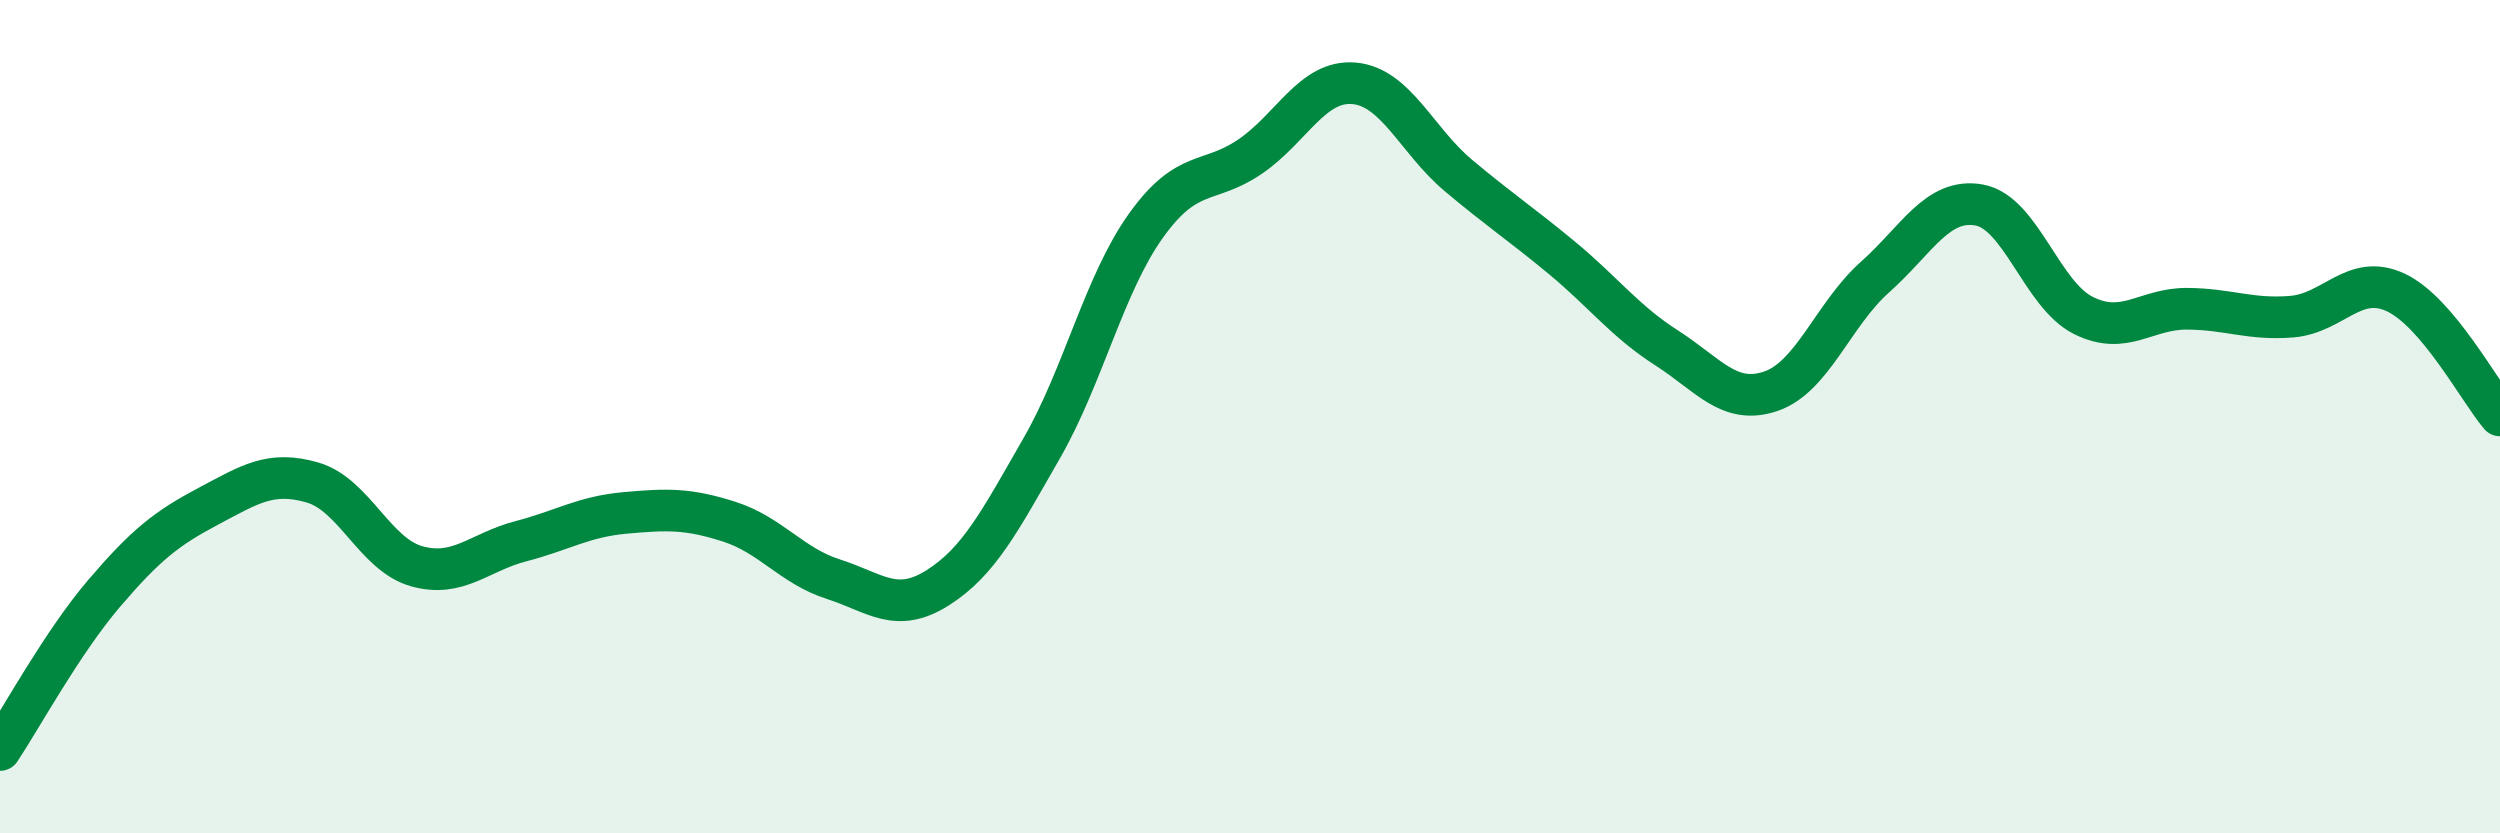
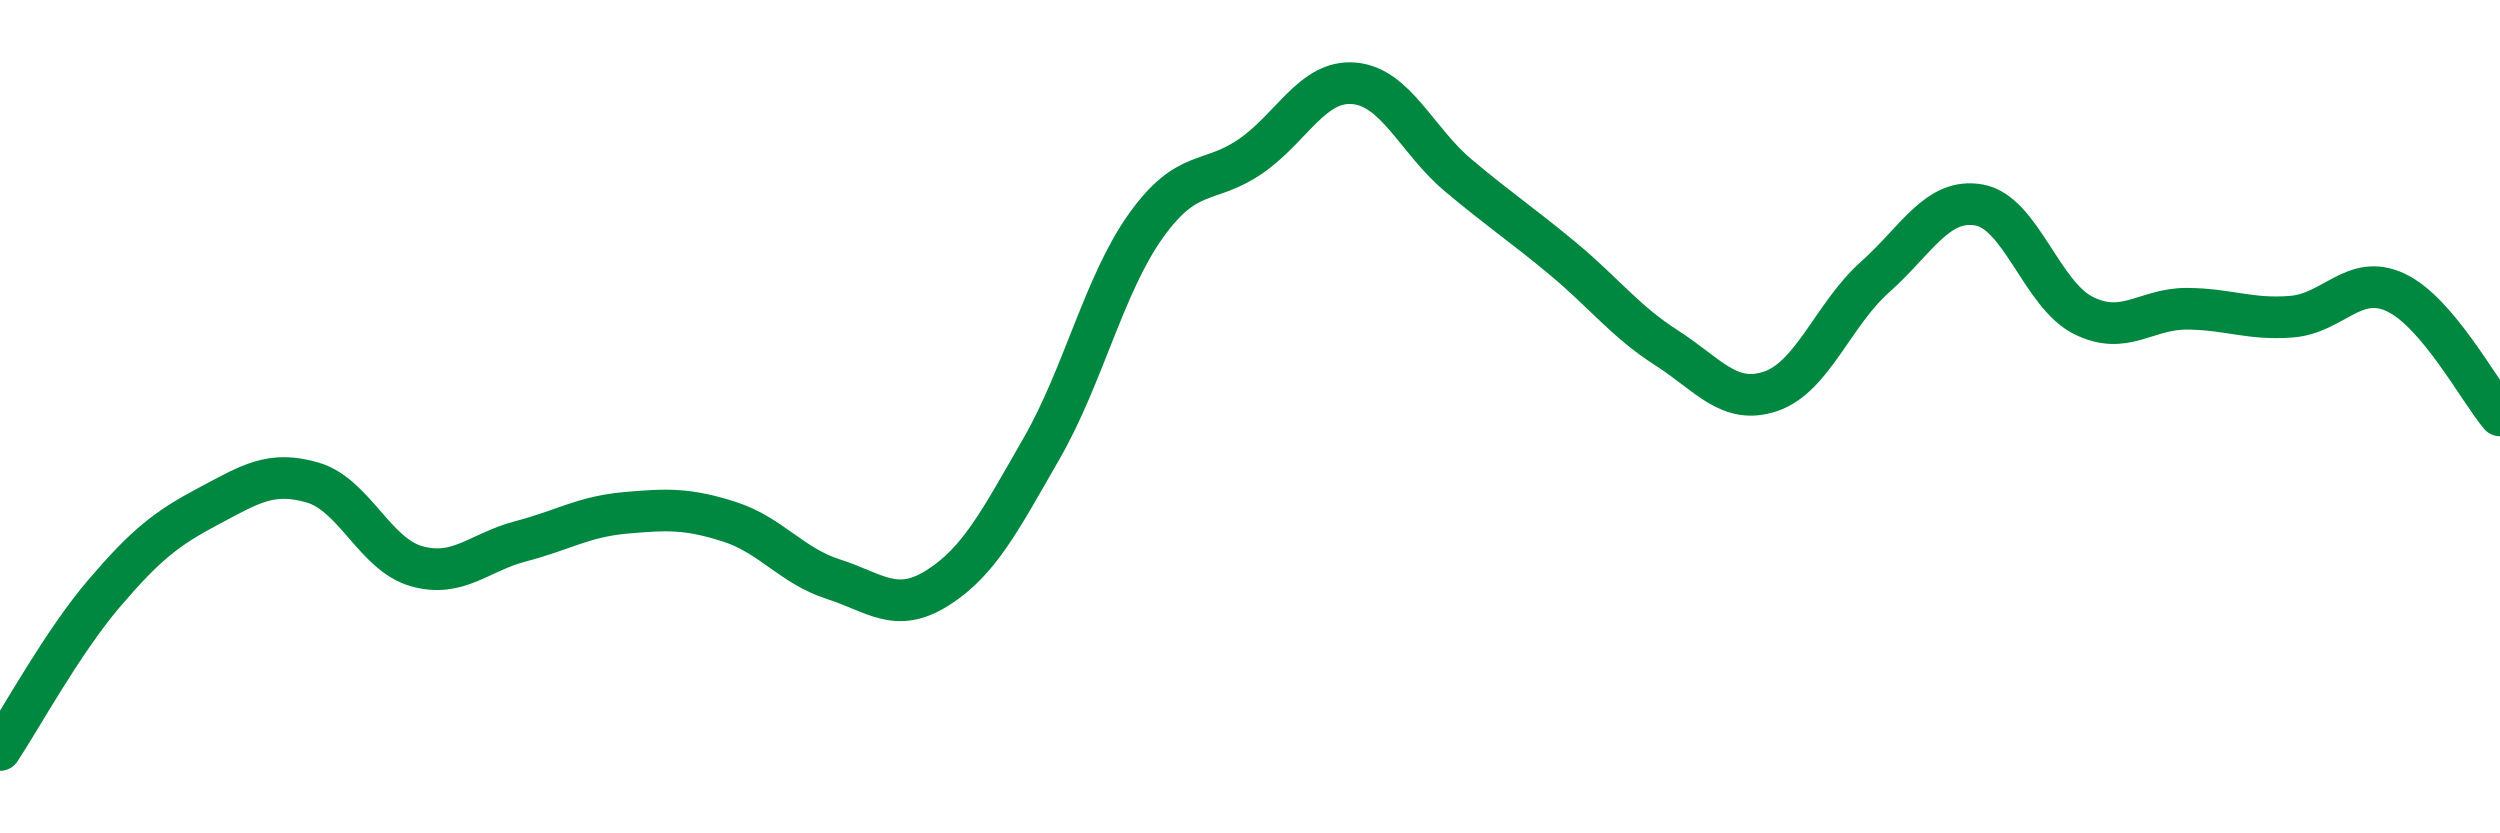
<svg xmlns="http://www.w3.org/2000/svg" width="60" height="20" viewBox="0 0 60 20">
-   <path d="M 0,18 C 0.5,17.25 1.5,15.41 2.5,14.24 C 3.5,13.07 4,12.68 5,12.15 C 6,11.62 6.5,11.29 7.5,11.58 C 8.5,11.87 9,13.31 10,13.59 C 11,13.87 11.5,13.25 12.5,12.99 C 13.5,12.73 14,12.4 15,12.31 C 16,12.22 16.5,12.2 17.5,12.52 C 18.5,12.84 19,13.58 20,13.9 C 21,14.22 21.5,14.74 22.5,14.11 C 23.5,13.48 24,12.5 25,10.76 C 26,9.02 26.5,6.82 27.5,5.42 C 28.5,4.02 29,4.44 30,3.76 C 31,3.08 31.5,1.91 32.5,2 C 33.5,2.09 34,3.37 35,4.21 C 36,5.05 36.5,5.37 37.5,6.2 C 38.5,7.03 39,7.71 40,8.35 C 41,8.99 41.5,9.73 42.5,9.39 C 43.5,9.05 44,7.54 45,6.65 C 46,5.76 46.5,4.74 47.5,4.92 C 48.5,5.1 49,7.07 50,7.57 C 51,8.07 51.5,7.4 52.5,7.41 C 53.5,7.42 54,7.68 55,7.6 C 56,7.52 56.5,6.55 57.5,7.02 C 58.5,7.49 59.5,9.38 60,9.97L60 20L0 20Z" fill="#008740" opacity="0.1" stroke-linecap="round" stroke-linejoin="round" />
  <path d="M 0,18 C 0.5,17.25 1.5,15.41 2.5,14.24 C 3.5,13.07 4,12.68 5,12.15 C 6,11.62 6.5,11.29 7.5,11.58 C 8.5,11.87 9,13.31 10,13.59 C 11,13.87 11.5,13.25 12.5,12.99 C 13.5,12.73 14,12.4 15,12.31 C 16,12.22 16.5,12.2 17.5,12.52 C 18.5,12.84 19,13.58 20,13.9 C 21,14.22 21.5,14.74 22.5,14.11 C 23.5,13.48 24,12.5 25,10.76 C 26,9.02 26.5,6.82 27.5,5.42 C 28.5,4.02 29,4.44 30,3.76 C 31,3.08 31.5,1.91 32.5,2 C 33.5,2.09 34,3.37 35,4.21 C 36,5.05 36.5,5.37 37.5,6.2 C 38.5,7.03 39,7.71 40,8.35 C 41,8.99 41.5,9.73 42.5,9.39 C 43.5,9.05 44,7.54 45,6.65 C 46,5.76 46.5,4.74 47.5,4.92 C 48.5,5.1 49,7.07 50,7.57 C 51,8.07 51.5,7.4 52.5,7.41 C 53.5,7.42 54,7.68 55,7.6 C 56,7.52 56.5,6.55 57.5,7.02 C 58.5,7.49 59.5,9.38 60,9.97" stroke="#008740" stroke-width="1" fill="none" stroke-linecap="round" stroke-linejoin="round" />
</svg>